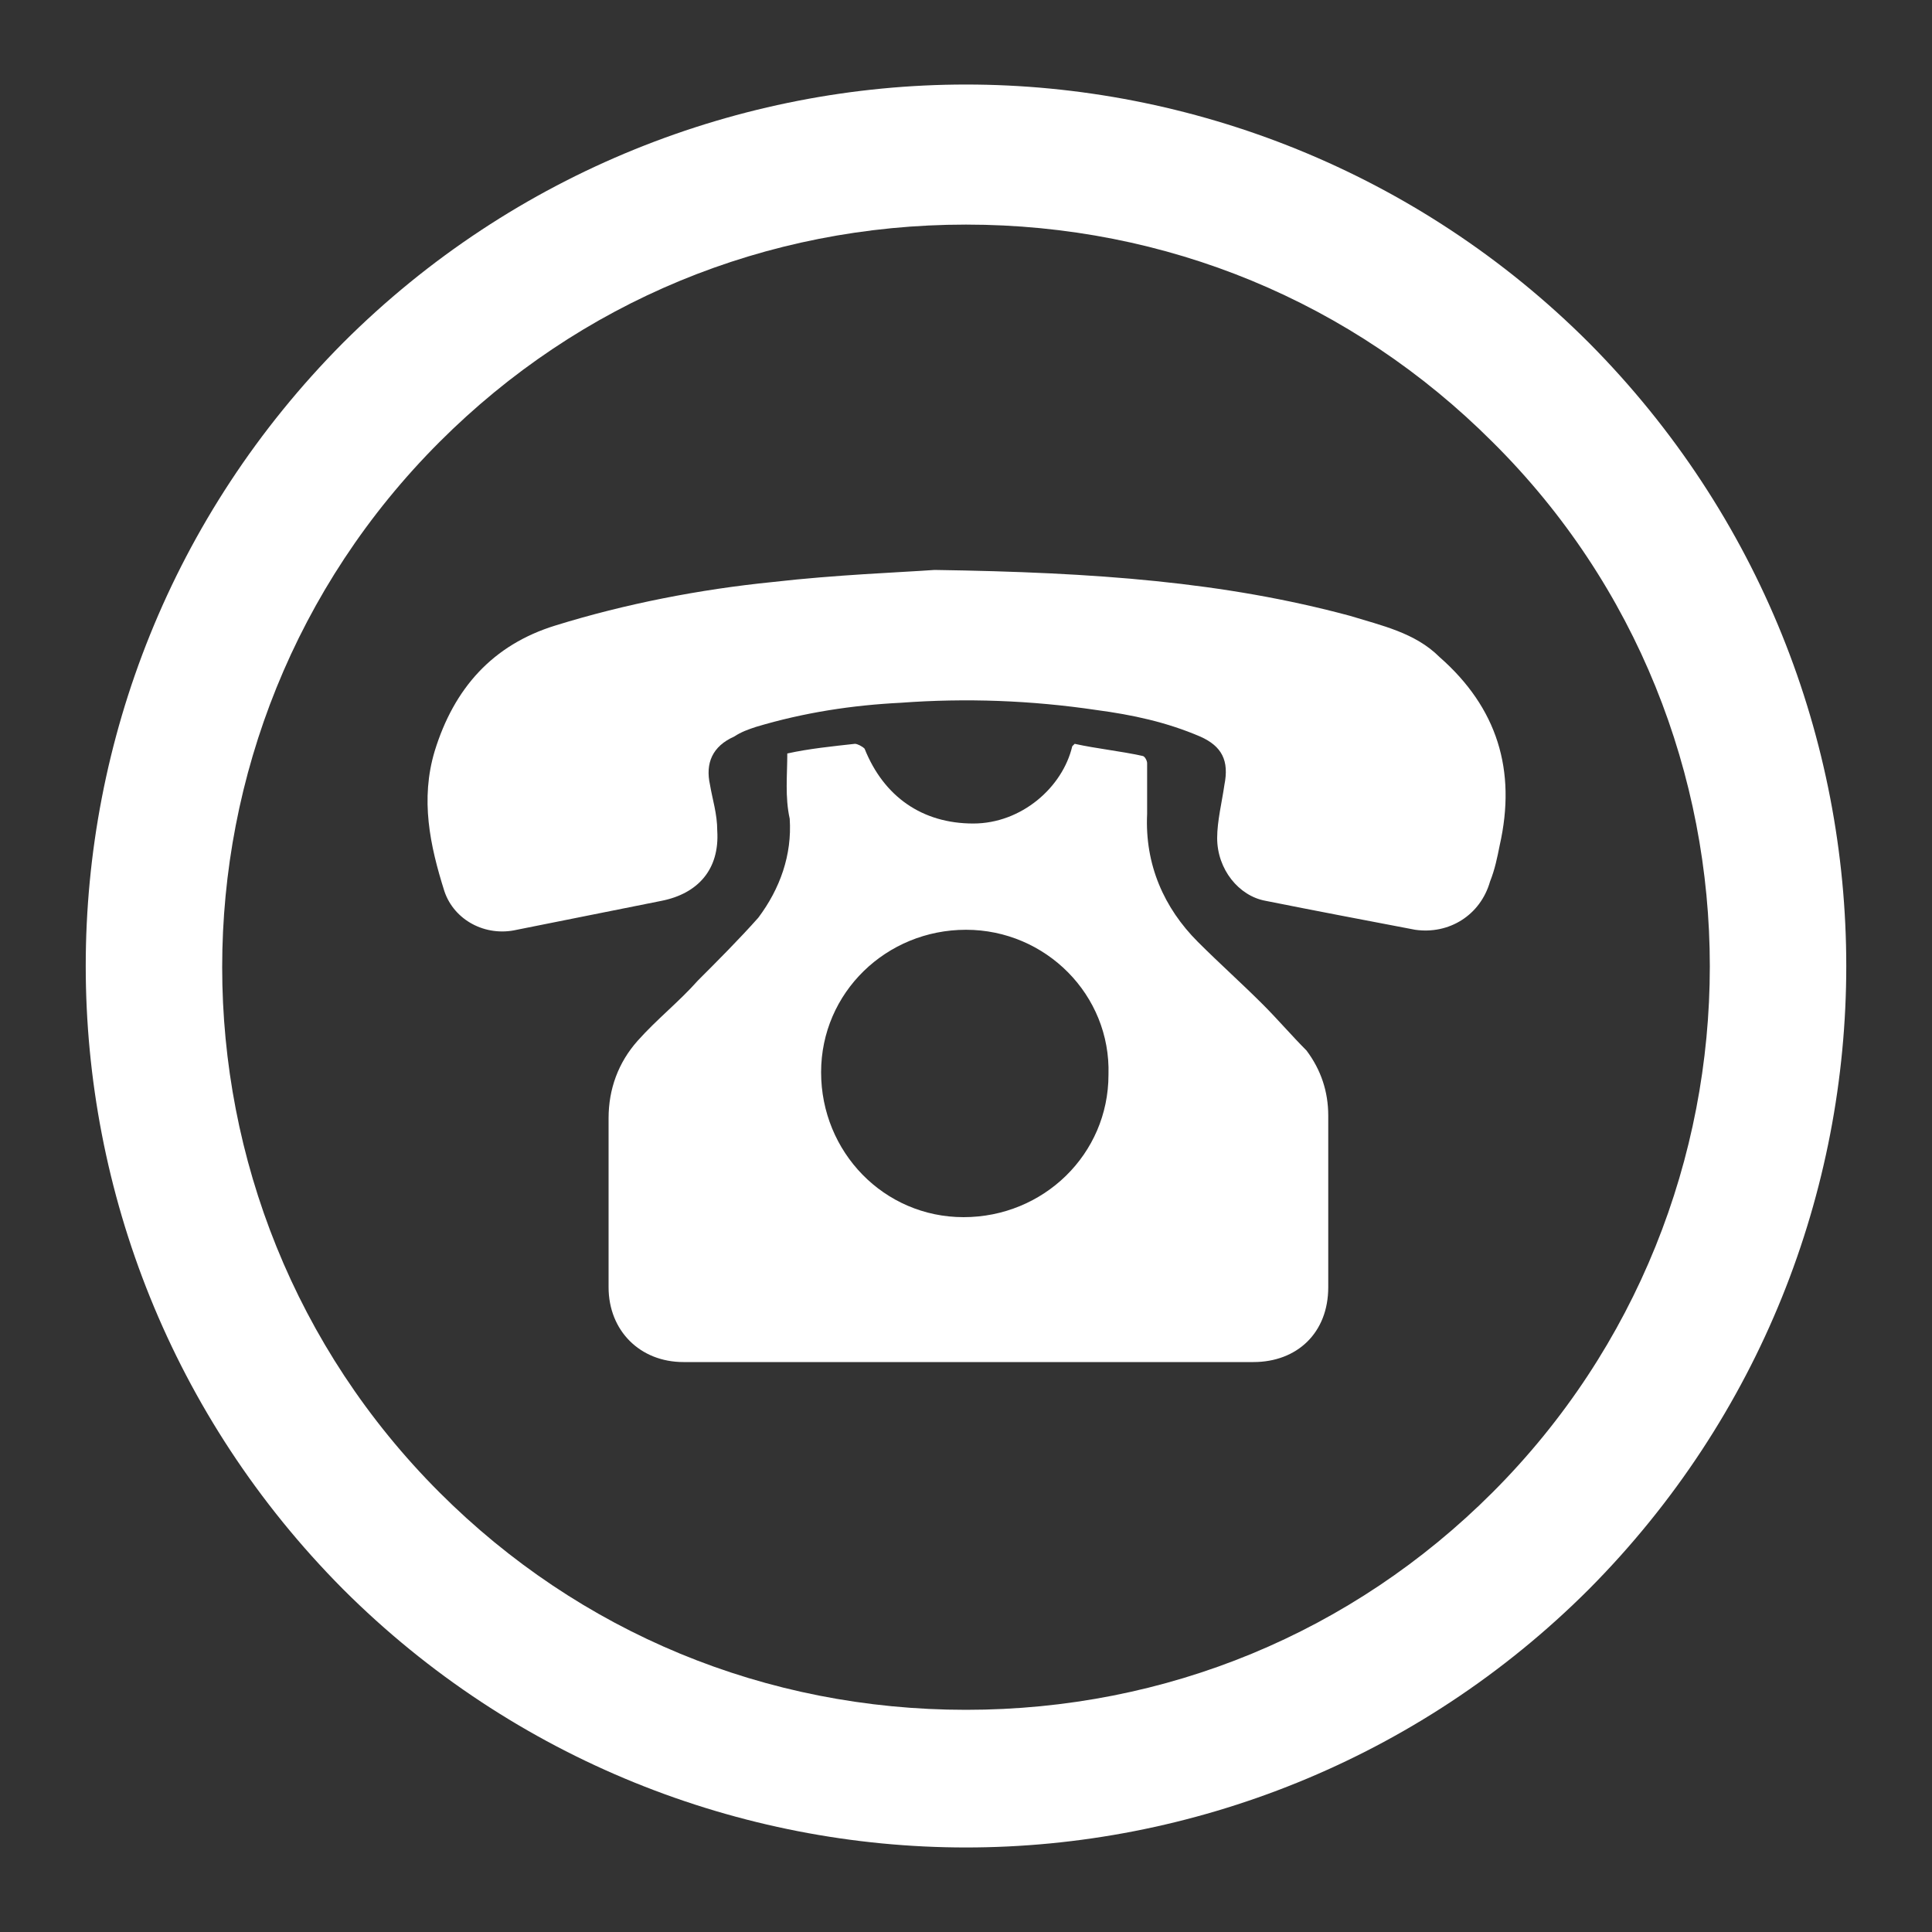
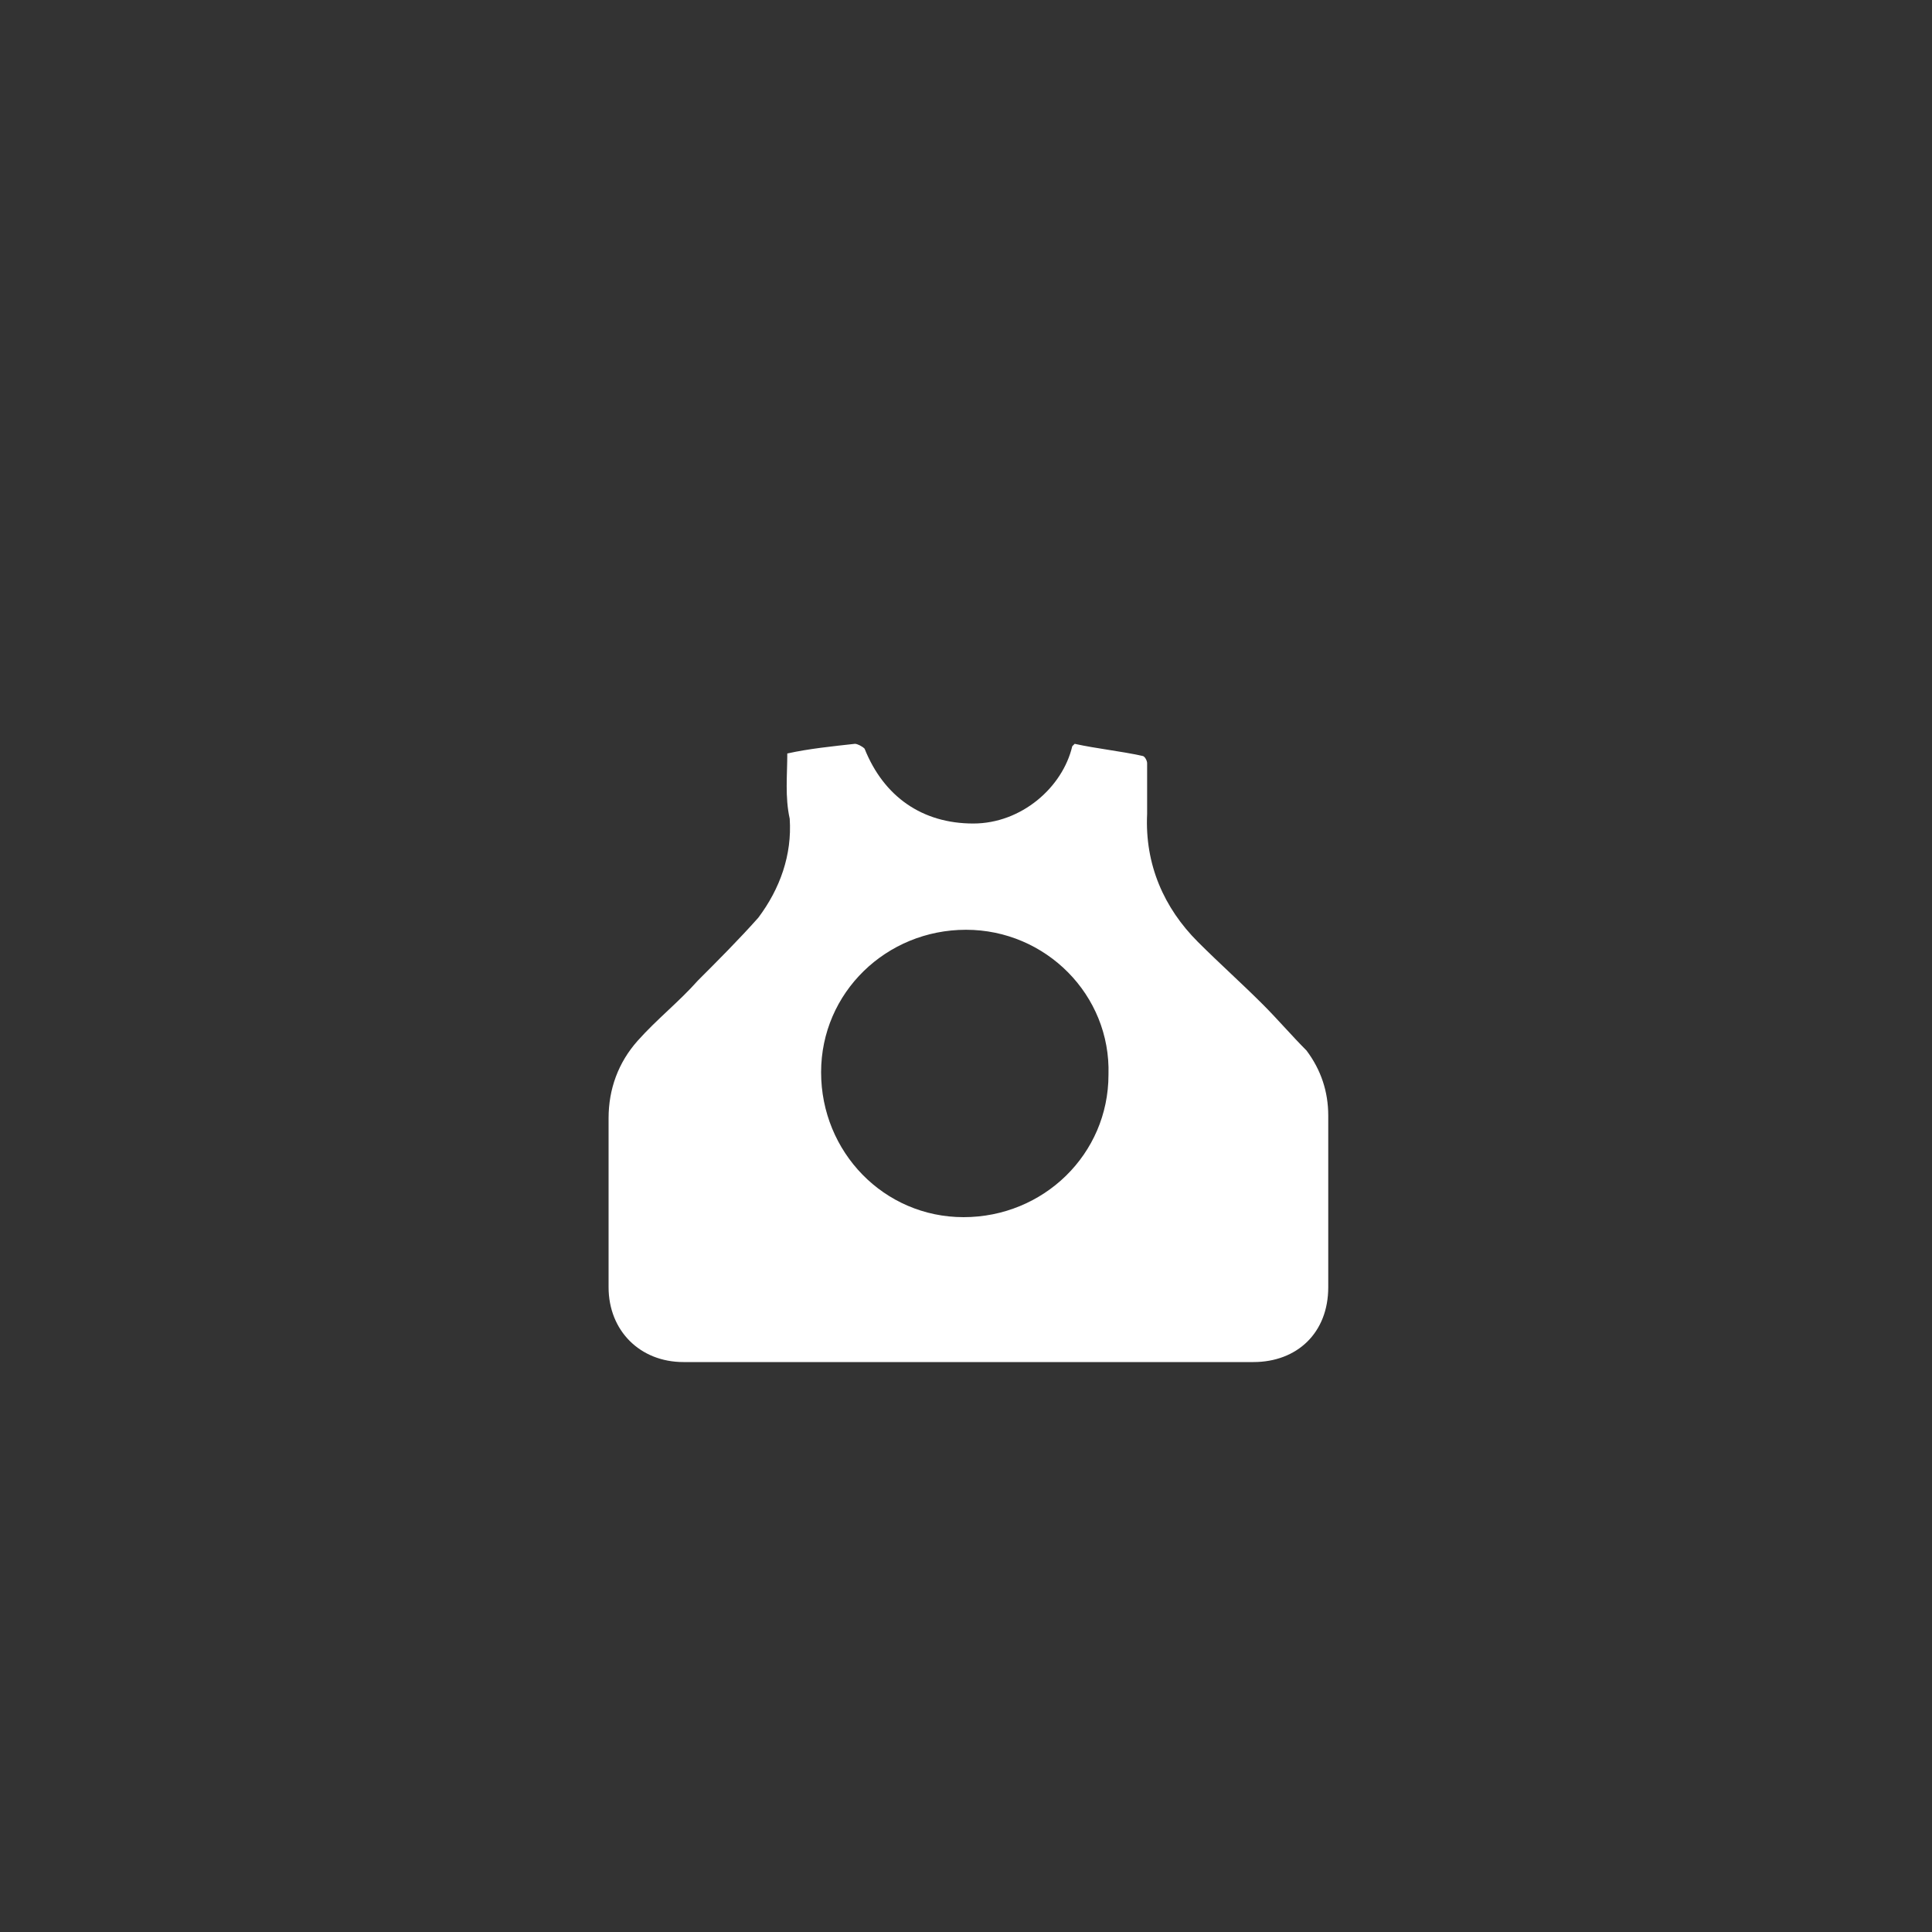
<svg xmlns="http://www.w3.org/2000/svg" version="1.1" id="Layer_1" x="0px" y="0px" viewBox="0 0 80 80" style="enable-background:new 0 0 80 80;" xml:space="preserve">
  <rect x="0" y="0" width="80" height="80" fill="#333333" stroke="none" />
  <style type="text/css">
	.st0{fill:#FFFFFF;}
</style>
  <g>
    <path class="st0" d="M32.6,31.2c0.9-0.2,1.9-0.3,2.8-0.4c0.1,0,0.3,0.1,0.4,0.2c0.8,2,2.4,3.1,4.5,3.1c2,0,3.7-1.5,4.1-3.2   c0,0,0,0,0.1-0.1c0.9,0.2,1.9,0.3,2.8,0.5c0.1,0,0.2,0.2,0.2,0.3c0,0.7,0,1.4,0,2.1c-0.1,2.1,0.7,3.9,2.1,5.3   c0.9,0.9,1.8,1.7,2.7,2.6c0.6,0.6,1.2,1.3,1.8,1.9c0.6,0.8,0.9,1.7,0.9,2.7c0,2.4,0,4.7,0,7.1c0,1.9-1.3,3.1-3.1,3.1   c-7.9,0-15.7,0-23.6,0c-1.8,0-3.1-1.3-3.1-3.1c0-2.3,0-4.7,0-7c0-1.2,0.4-2.3,1.2-3.2c0.8-0.9,1.7-1.6,2.5-2.5   c0.8-0.8,1.7-1.7,2.5-2.6c0.9-1.2,1.4-2.6,1.3-4.1C32.5,33,32.6,32.1,32.6,31.2z M40,38.5c-3.3,0-6,2.6-6,5.9c0,3.3,2.6,6,5.9,6   c3.3,0,6-2.6,6-5.9C46,41.2,43.3,38.5,40,38.5z" />
-     <path class="st0" d="M38.7,23.6c6.7,0.1,12,0.5,17.2,1.9c1.3,0.4,2.7,0.7,3.7,1.7c2.4,2.1,3.2,4.7,2.5,7.8c-0.1,0.5-0.2,1-0.4,1.5   c-0.4,1.4-1.7,2.2-3.1,2c-2.1-0.4-4.2-0.8-6.2-1.2c-1.1-0.2-2-1.3-2-2.6c0-0.7,0.2-1.5,0.3-2.2c0.2-1-0.1-1.6-1-2   c-1.4-0.6-2.8-0.9-4.3-1.1c-2.7-0.4-5.4-0.5-8.1-0.3c-2,0.1-4,0.4-6,1c-0.3,0.1-0.6,0.2-0.9,0.4c-0.9,0.4-1.2,1.1-1,2   c0.1,0.6,0.3,1.2,0.3,1.9c0.1,1.6-0.8,2.6-2.3,2.9c-2,0.4-4,0.8-6,1.2c-1.3,0.3-2.6-0.4-3-1.6c-0.6-1.9-1-3.8-0.4-5.8   c0.8-2.6,2.4-4.4,5-5.2c2.9-0.9,6-1.5,9-1.8C34.6,23.8,37.3,23.7,38.7,23.6z" />
  </g>
  <g id="Check">
-     <path class="st0" d="M65.8,14.2C58.7,7.1,49.3,3.5,40,3.5S21.3,7.1,14.2,14.2C0,28.5,0,51.5,14.2,65.8c7.1,7.1,16.5,10.7,25.8,10.7   s18.7-3.6,25.8-10.7C80,51.5,80,28.5,65.8,14.2z M61.8,61.8c-5.8,5.8-13.5,9-21.8,9s-16-3.2-21.8-9c-12-12-12-31.5,0-43.5   c5.8-5.8,13.5-9,21.8-9s16,3.2,21.8,9C73.8,30.2,73.8,49.8,61.8,61.8z" />
-   </g>
+     </g>
</svg>